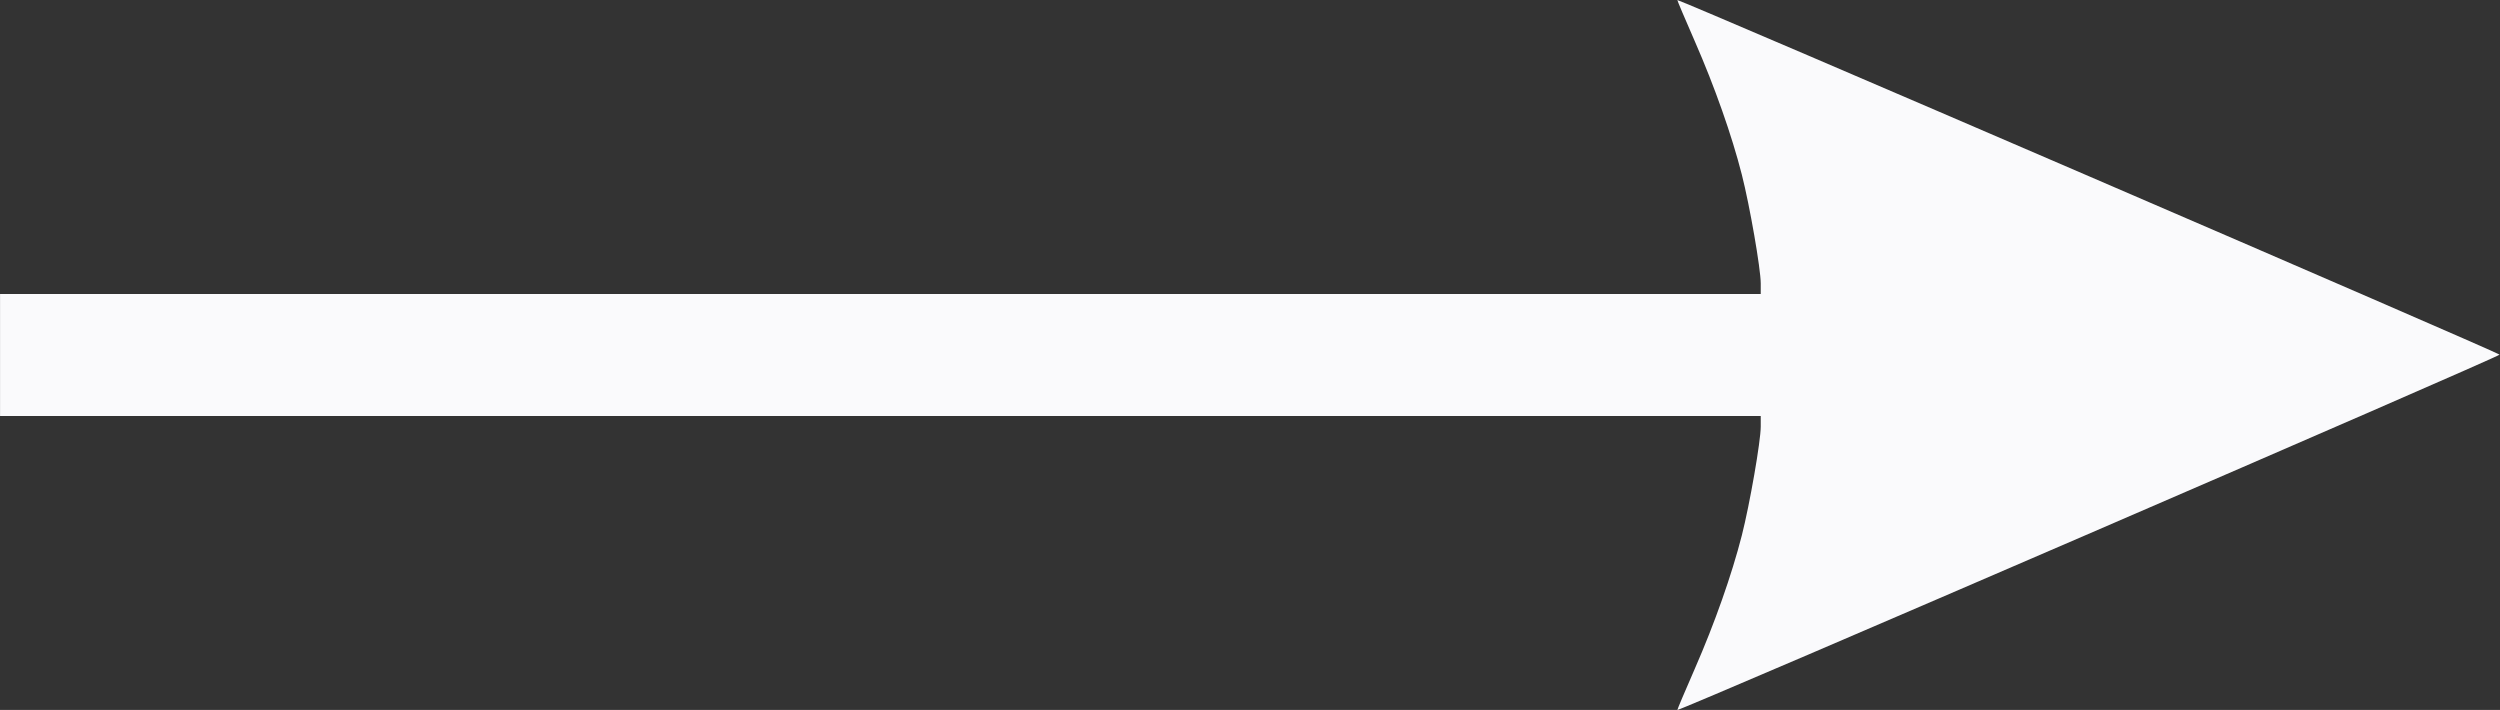
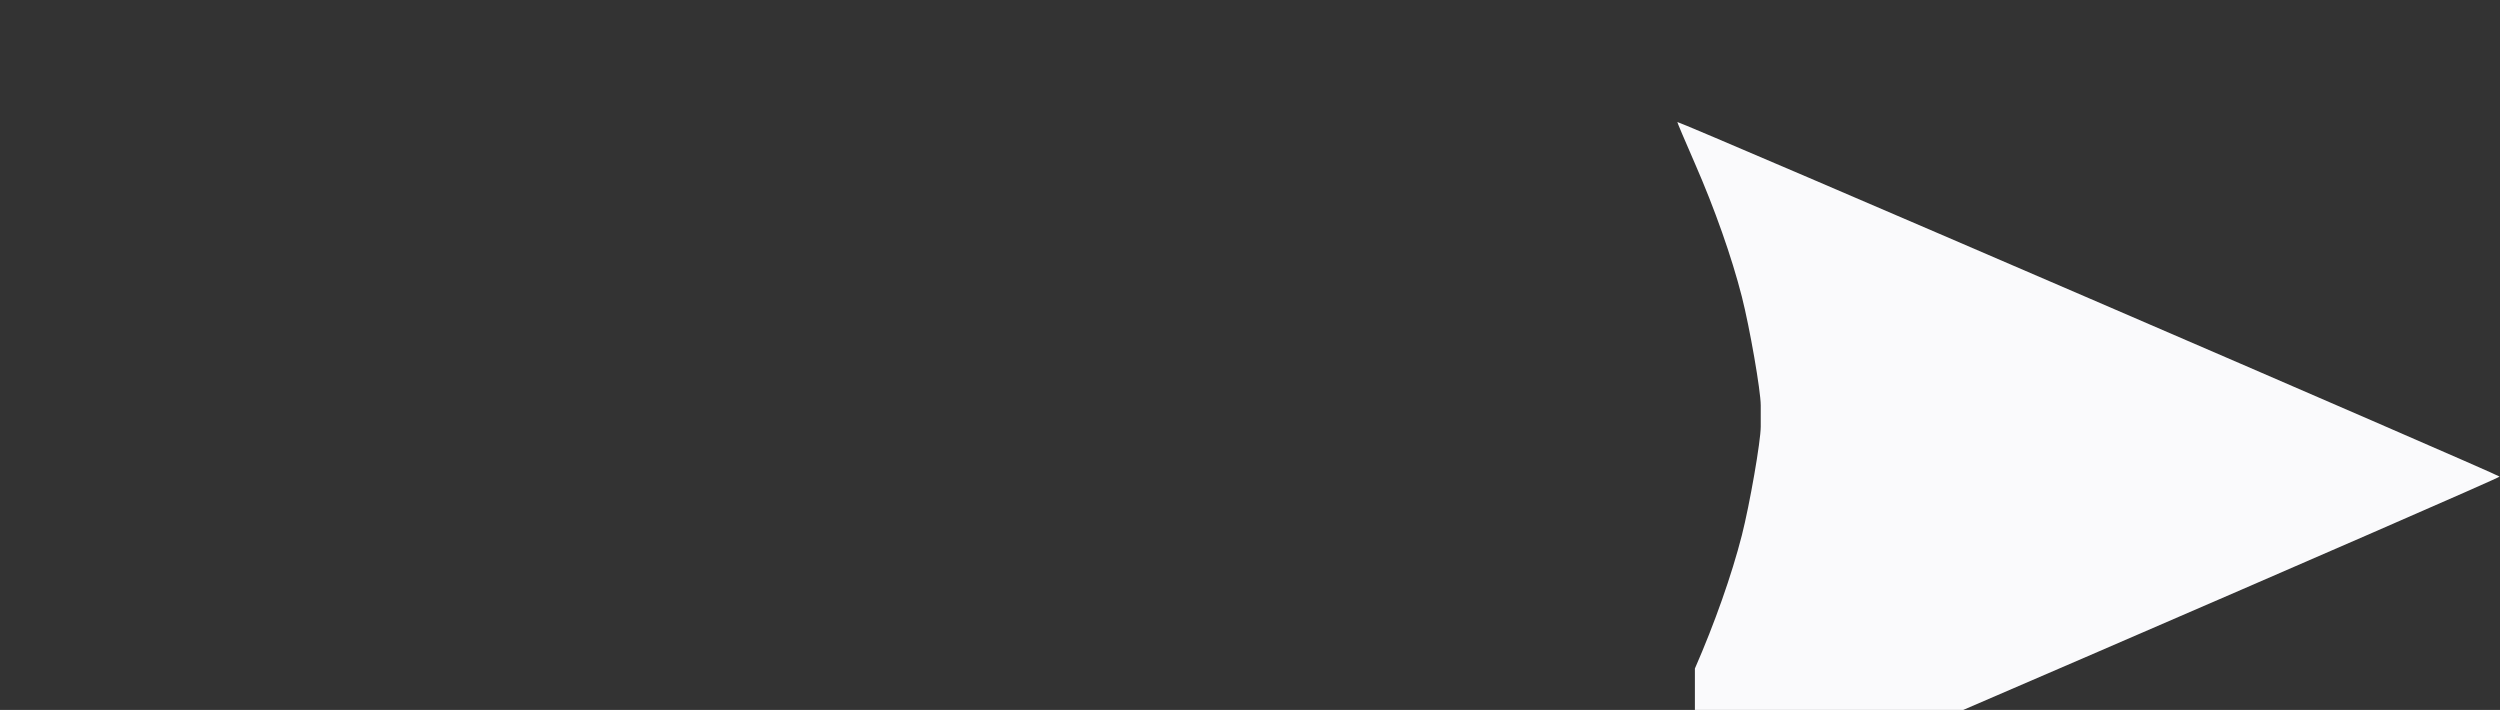
<svg xmlns="http://www.w3.org/2000/svg" fill="#fafafc" height="227" preserveAspectRatio="xMidYMid meet" version="1" viewBox="-0.6 -0.2 799.4 227.0" width="799.4" zoomAndPan="magnify">
  <rect x="-0.6" y="-0.2" width="799.4" height="227.0" fill="#333333" stroke="none" />
  <g id="change1_1">
-     <path d="m541.36 213.57c6.329-14.473 11.784-29.944 15.004-42.554 2.527-9.896 6.05-30.16 6.05-34.796v-3.401h-563v-39h563v-3.401c0-4.636-3.523-24.9-6.05-34.796-3.22-12.61-8.674-28.081-15.004-42.554-3.187-7.287-5.714-13.25-5.615-13.25 1.295 0 262.74 112.75 262.92 113.38 0.178 0.626-261.28 113.62-262.91 113.62-0.103 0 2.42-5.963 5.607-13.25z" fill="inherit" />
+     <path d="m541.36 213.57c6.329-14.473 11.784-29.944 15.004-42.554 2.527-9.896 6.05-30.16 6.05-34.796v-3.401h-563h563v-3.401c0-4.636-3.523-24.9-6.05-34.796-3.22-12.61-8.674-28.081-15.004-42.554-3.187-7.287-5.714-13.25-5.615-13.25 1.295 0 262.74 112.75 262.92 113.38 0.178 0.626-261.28 113.62-262.91 113.62-0.103 0 2.42-5.963 5.607-13.25z" fill="inherit" />
  </g>
</svg>